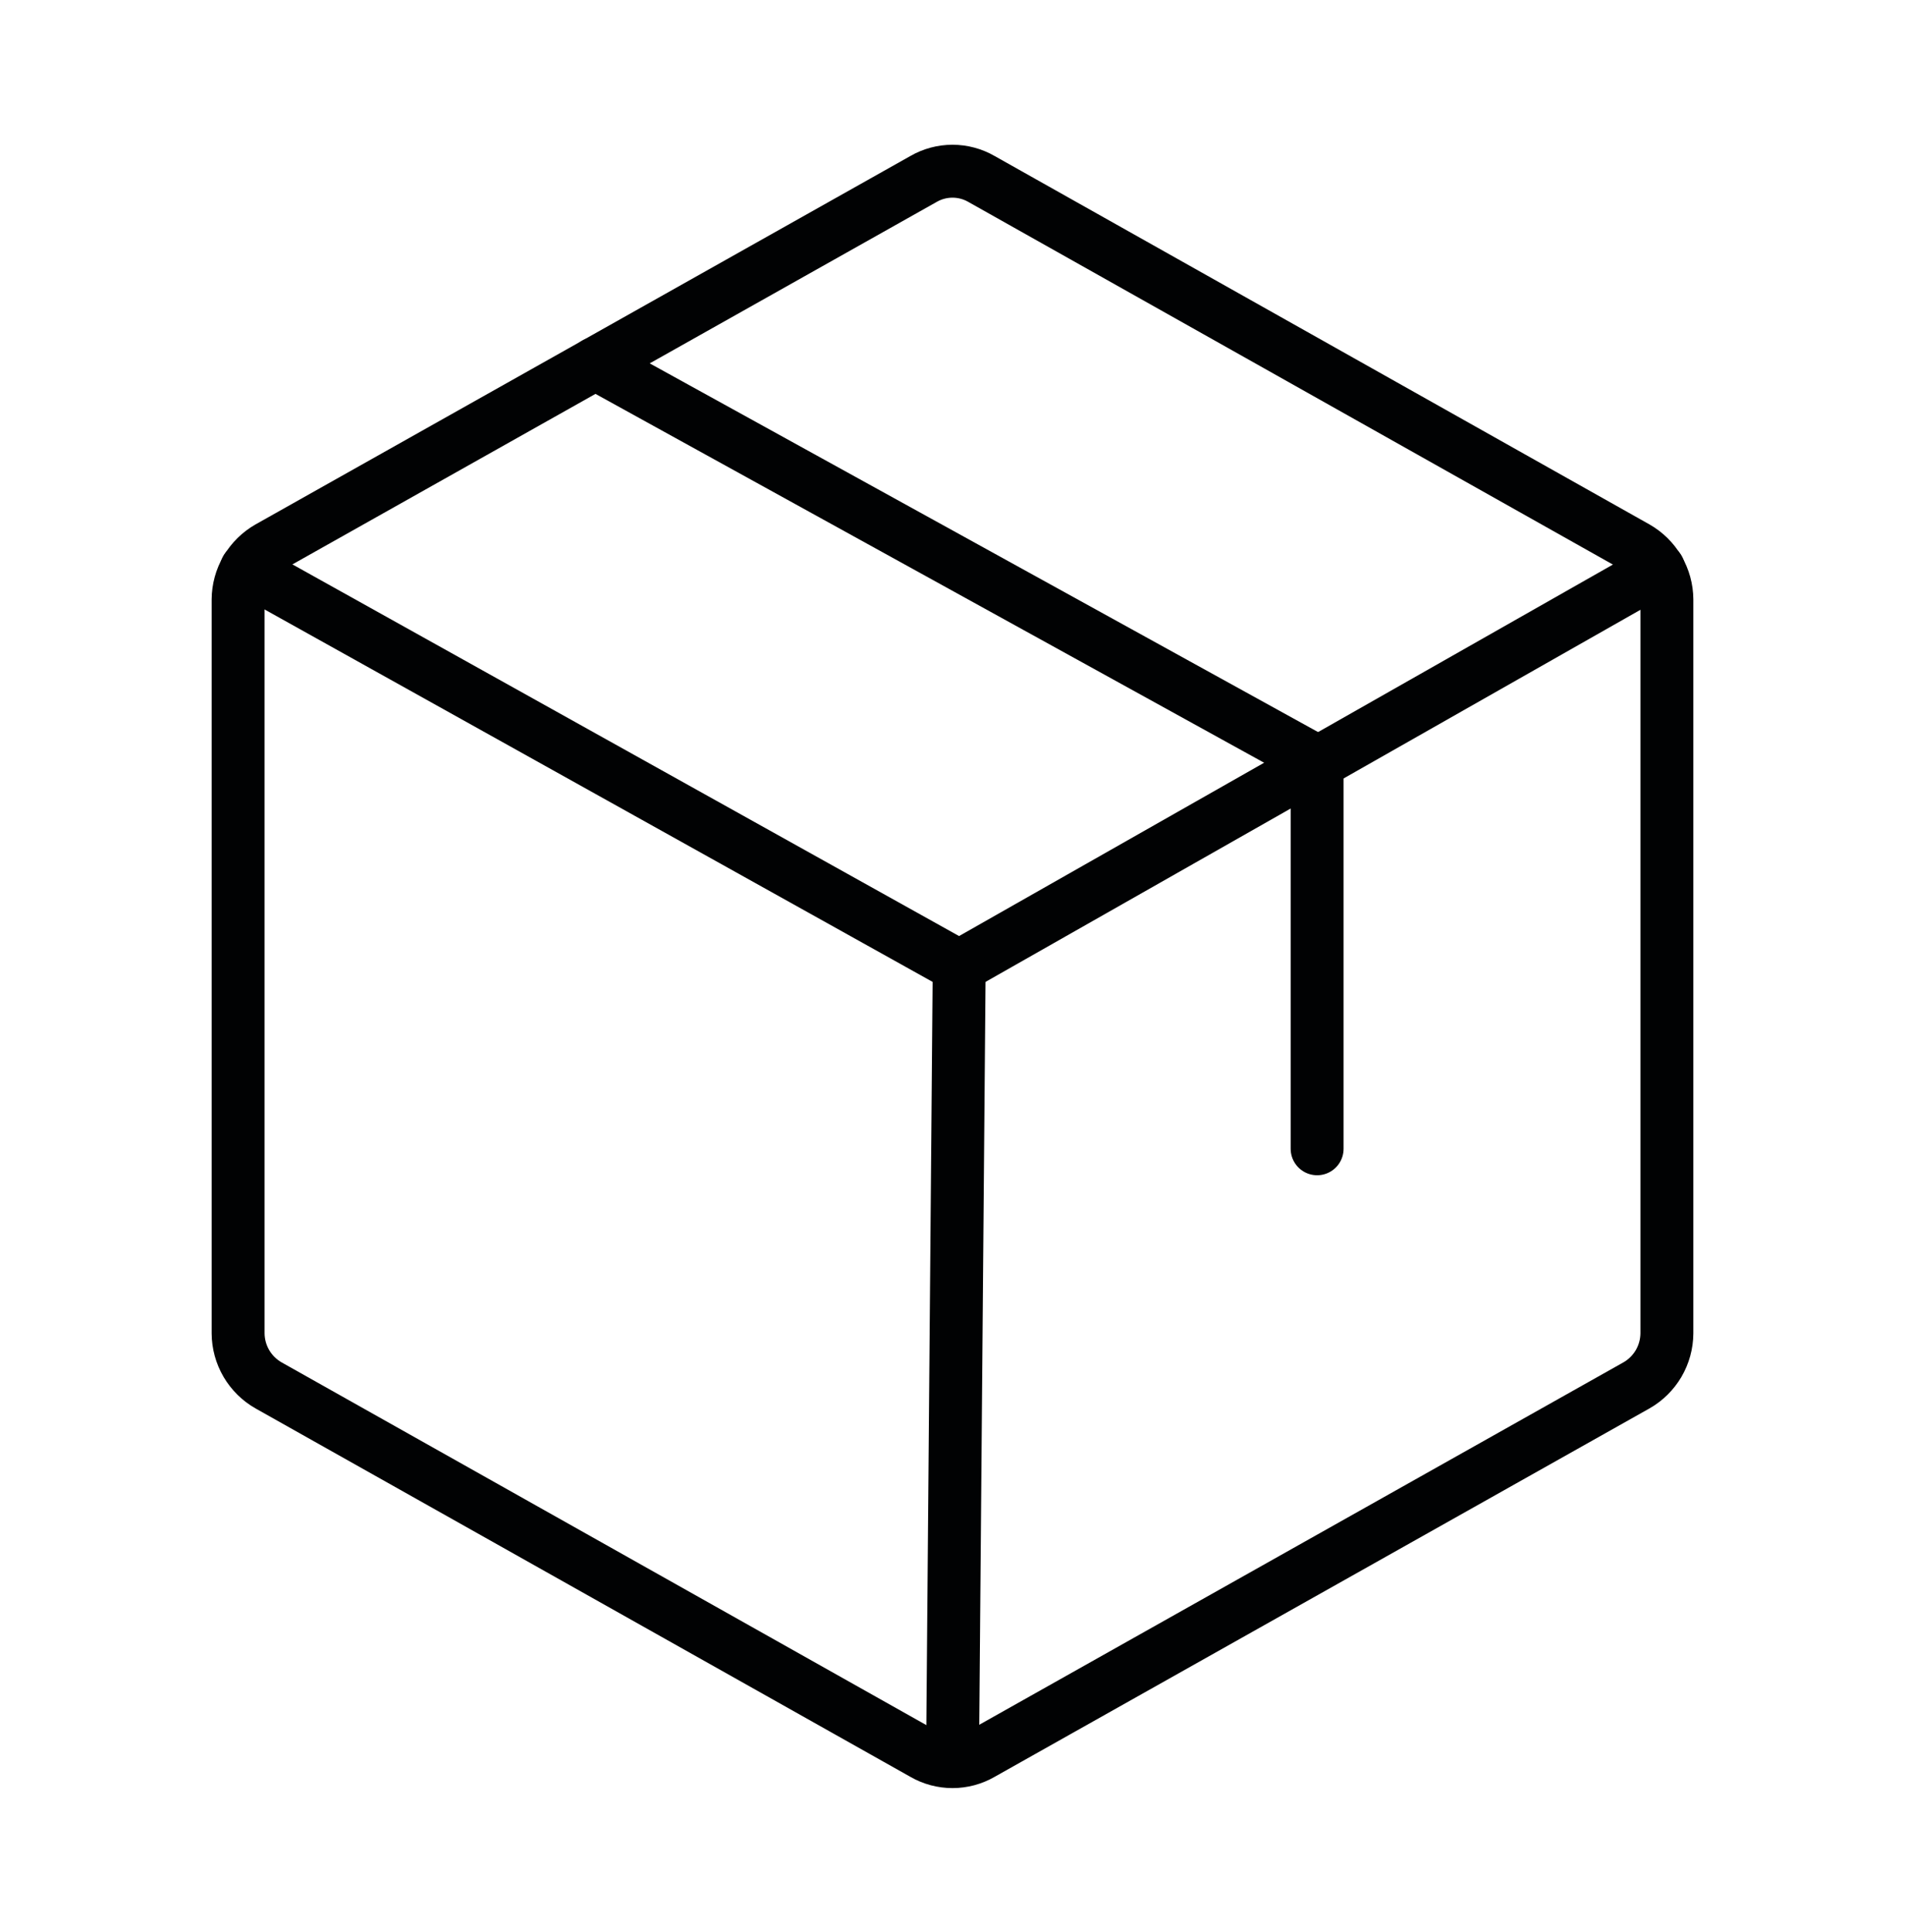
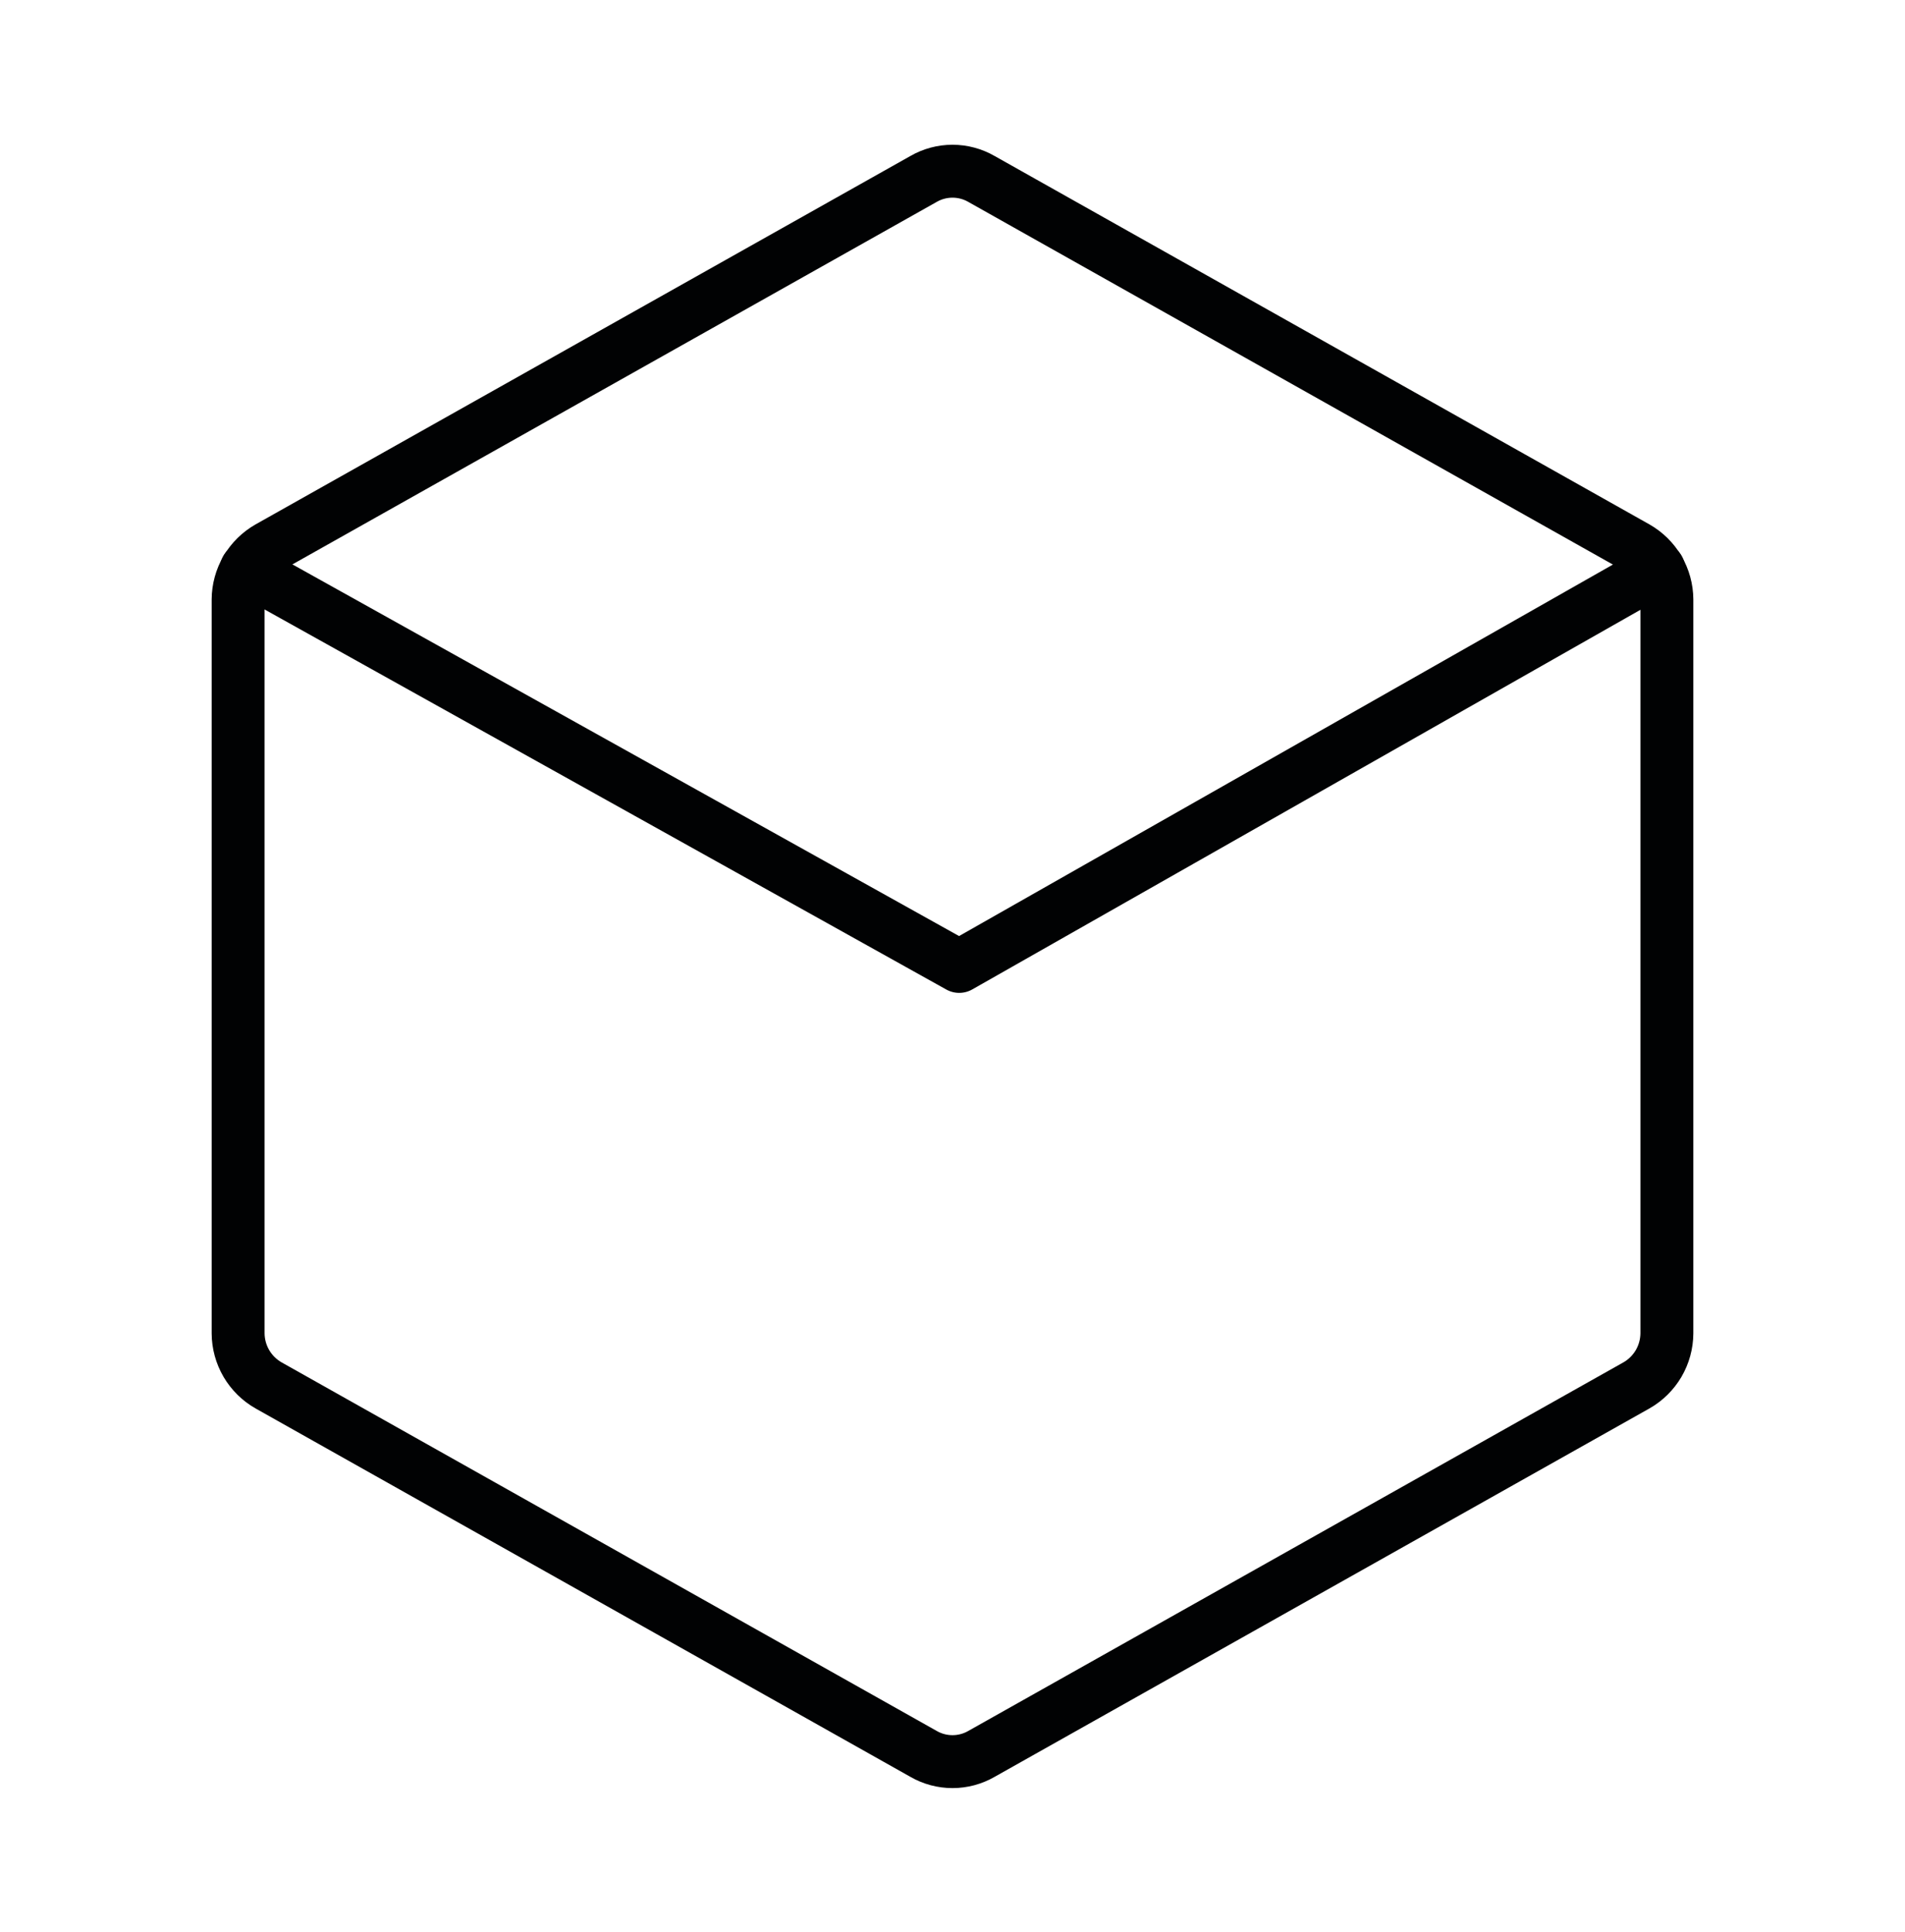
<svg xmlns="http://www.w3.org/2000/svg" fill="none" viewBox="0 0 72 73" height="73" width="72">
  <path stroke-linejoin="round" stroke-linecap="round" stroke-width="2" stroke="#010203" d="M63 50.386V22.654C62.998 22.254 62.89 21.861 62.688 21.515C62.485 21.17 62.195 20.884 61.847 20.686L37.097 6.764C36.763 6.571 36.385 6.47 36 6.47C35.615 6.47 35.237 6.571 34.903 6.764L10.153 20.686C9.805 20.884 9.515 21.17 9.312 21.515C9.11 21.861 9.002 22.254 9 22.654V50.386C9.002 50.786 9.11 51.179 9.312 51.525C9.515 51.87 9.805 52.157 10.153 52.354L34.903 66.276C35.237 66.469 35.615 66.57 36 66.57C36.385 66.57 36.763 66.469 37.097 66.276L61.847 52.354C62.195 52.157 62.485 51.87 62.688 51.525C62.89 51.179 62.998 50.786 63 50.386V50.386Z" />
-   <path stroke-linejoin="round" stroke-linecap="round" stroke-width="2" stroke="#010203" d="M49.781 43.411V28.786L22.5 13.739" />
  <path stroke-linejoin="round" stroke-linecap="round" stroke-width="2" stroke="#010203" d="M62.691 21.501L36.253 36.52L9.309 21.501" />
-   <path stroke-linejoin="round" stroke-linecap="round" stroke-width="2" stroke="#010203" d="M36.253 36.52L36 66.558" />
</svg>